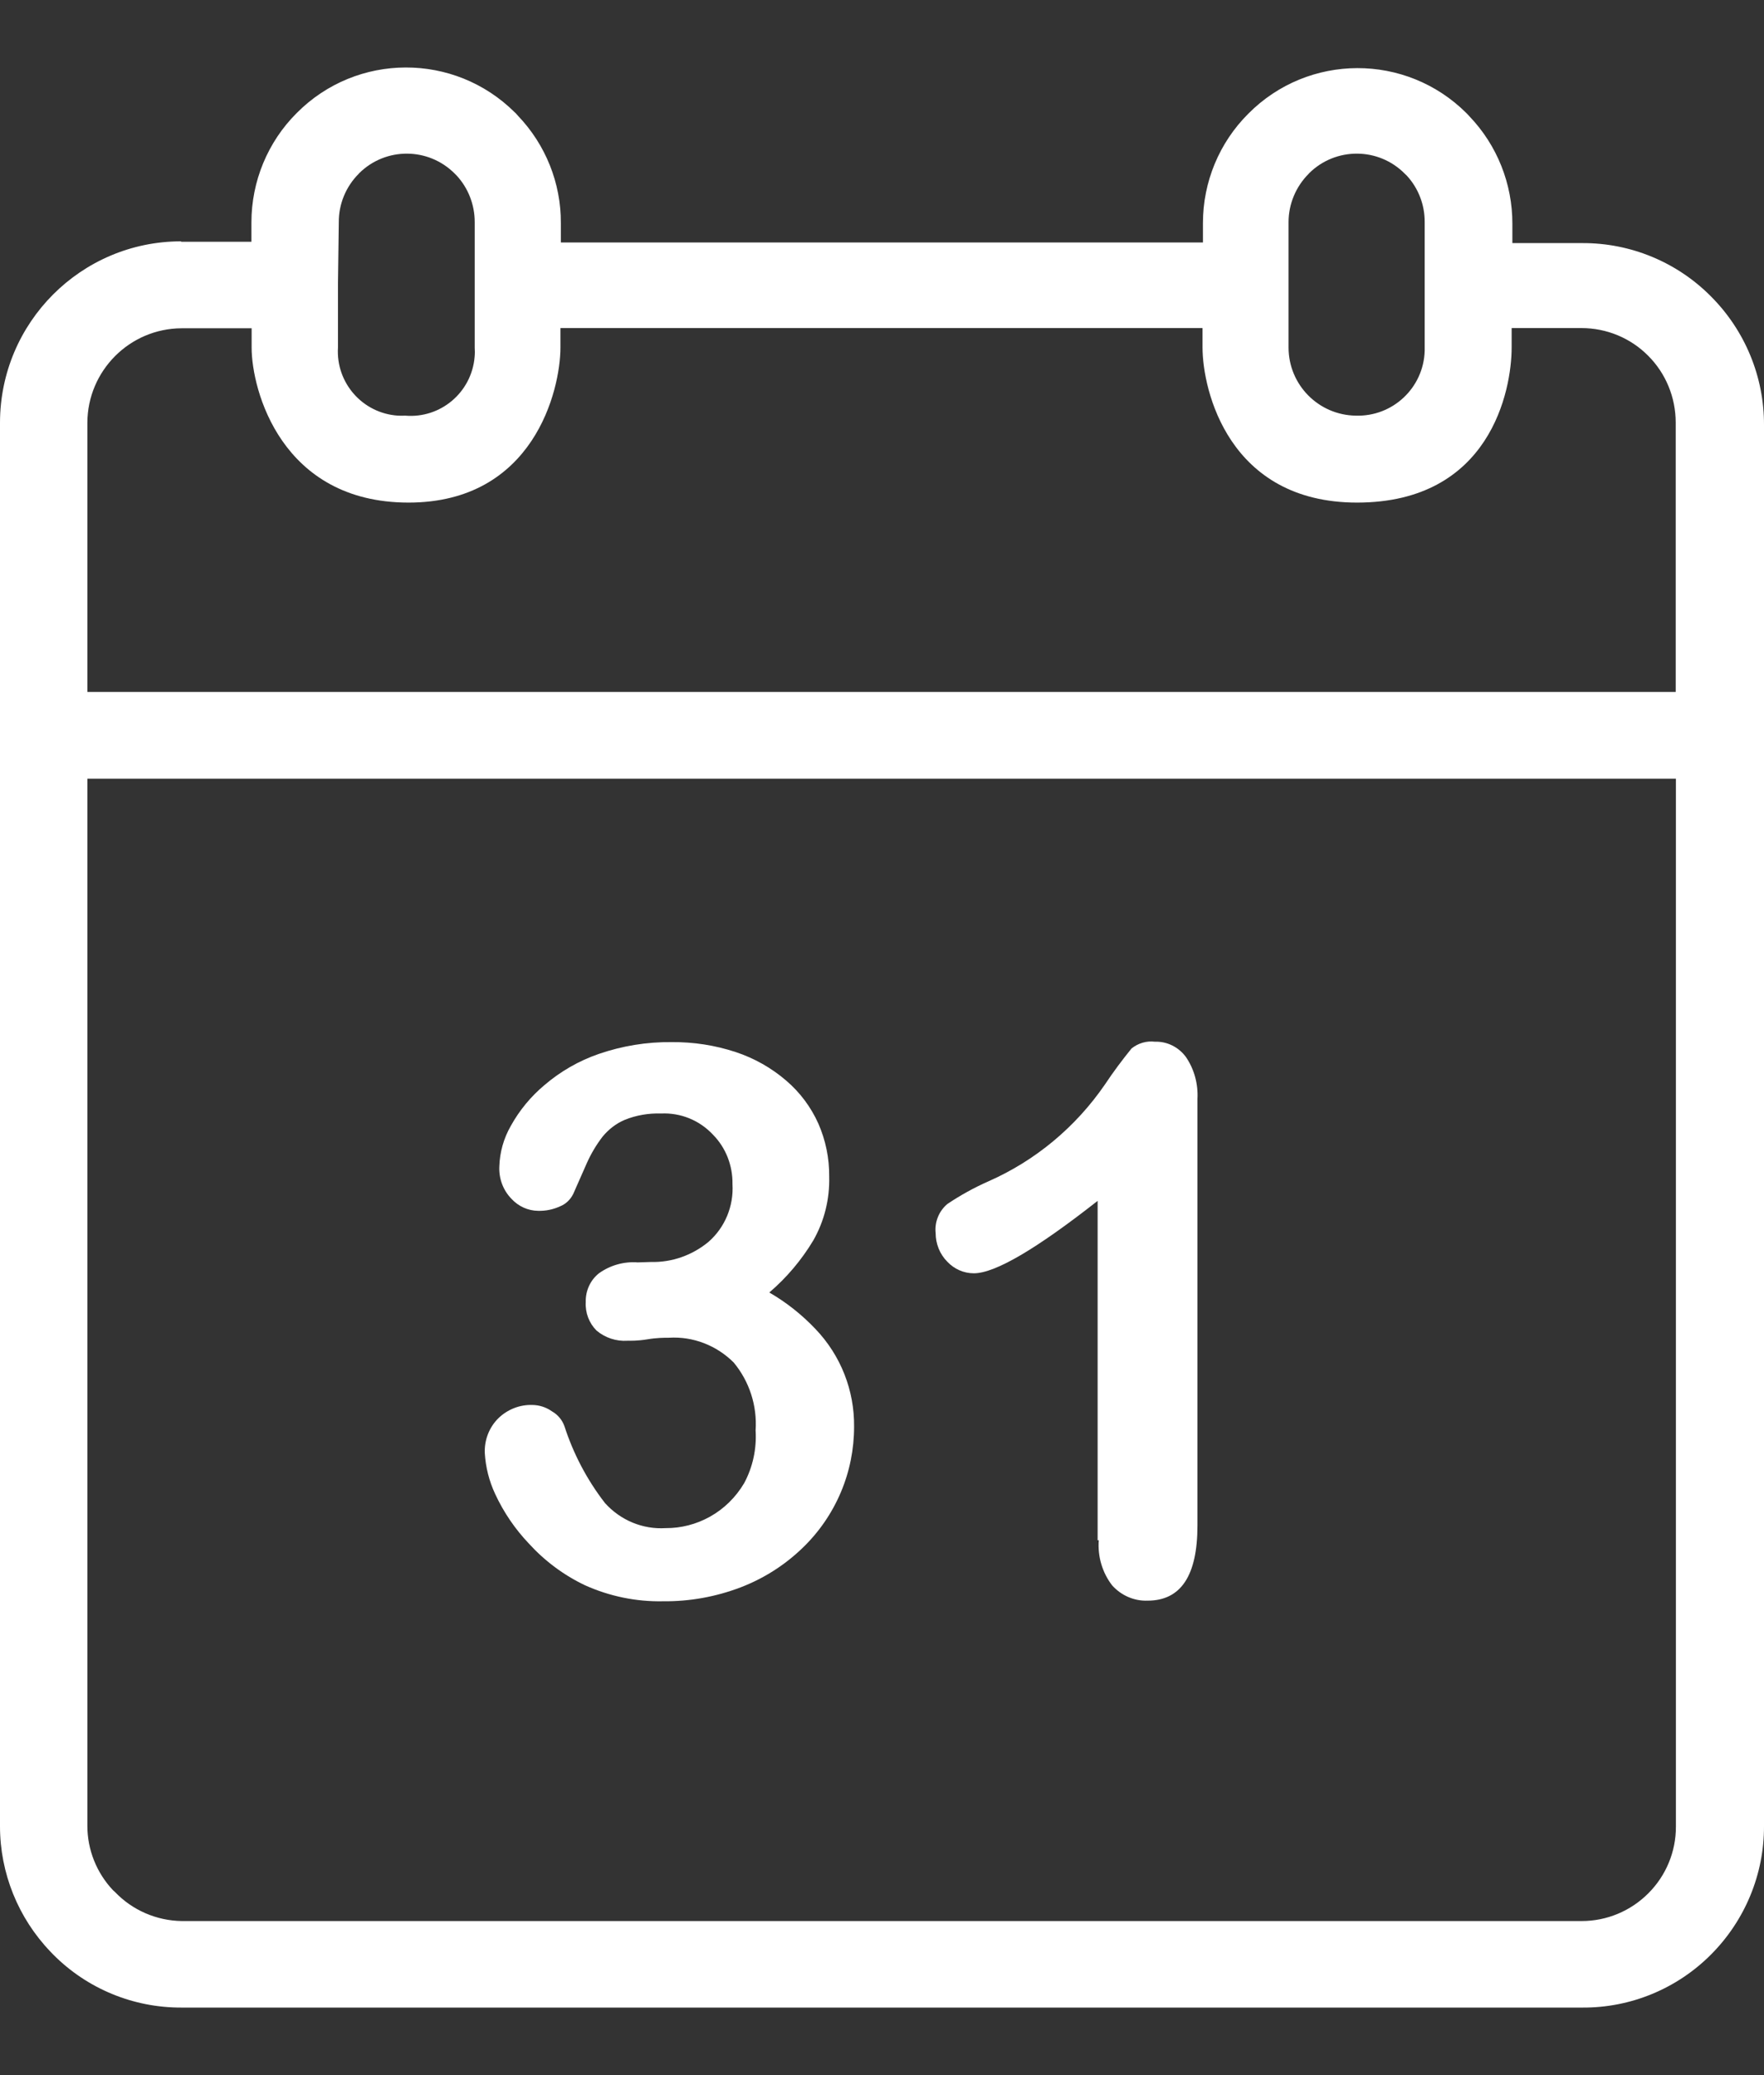
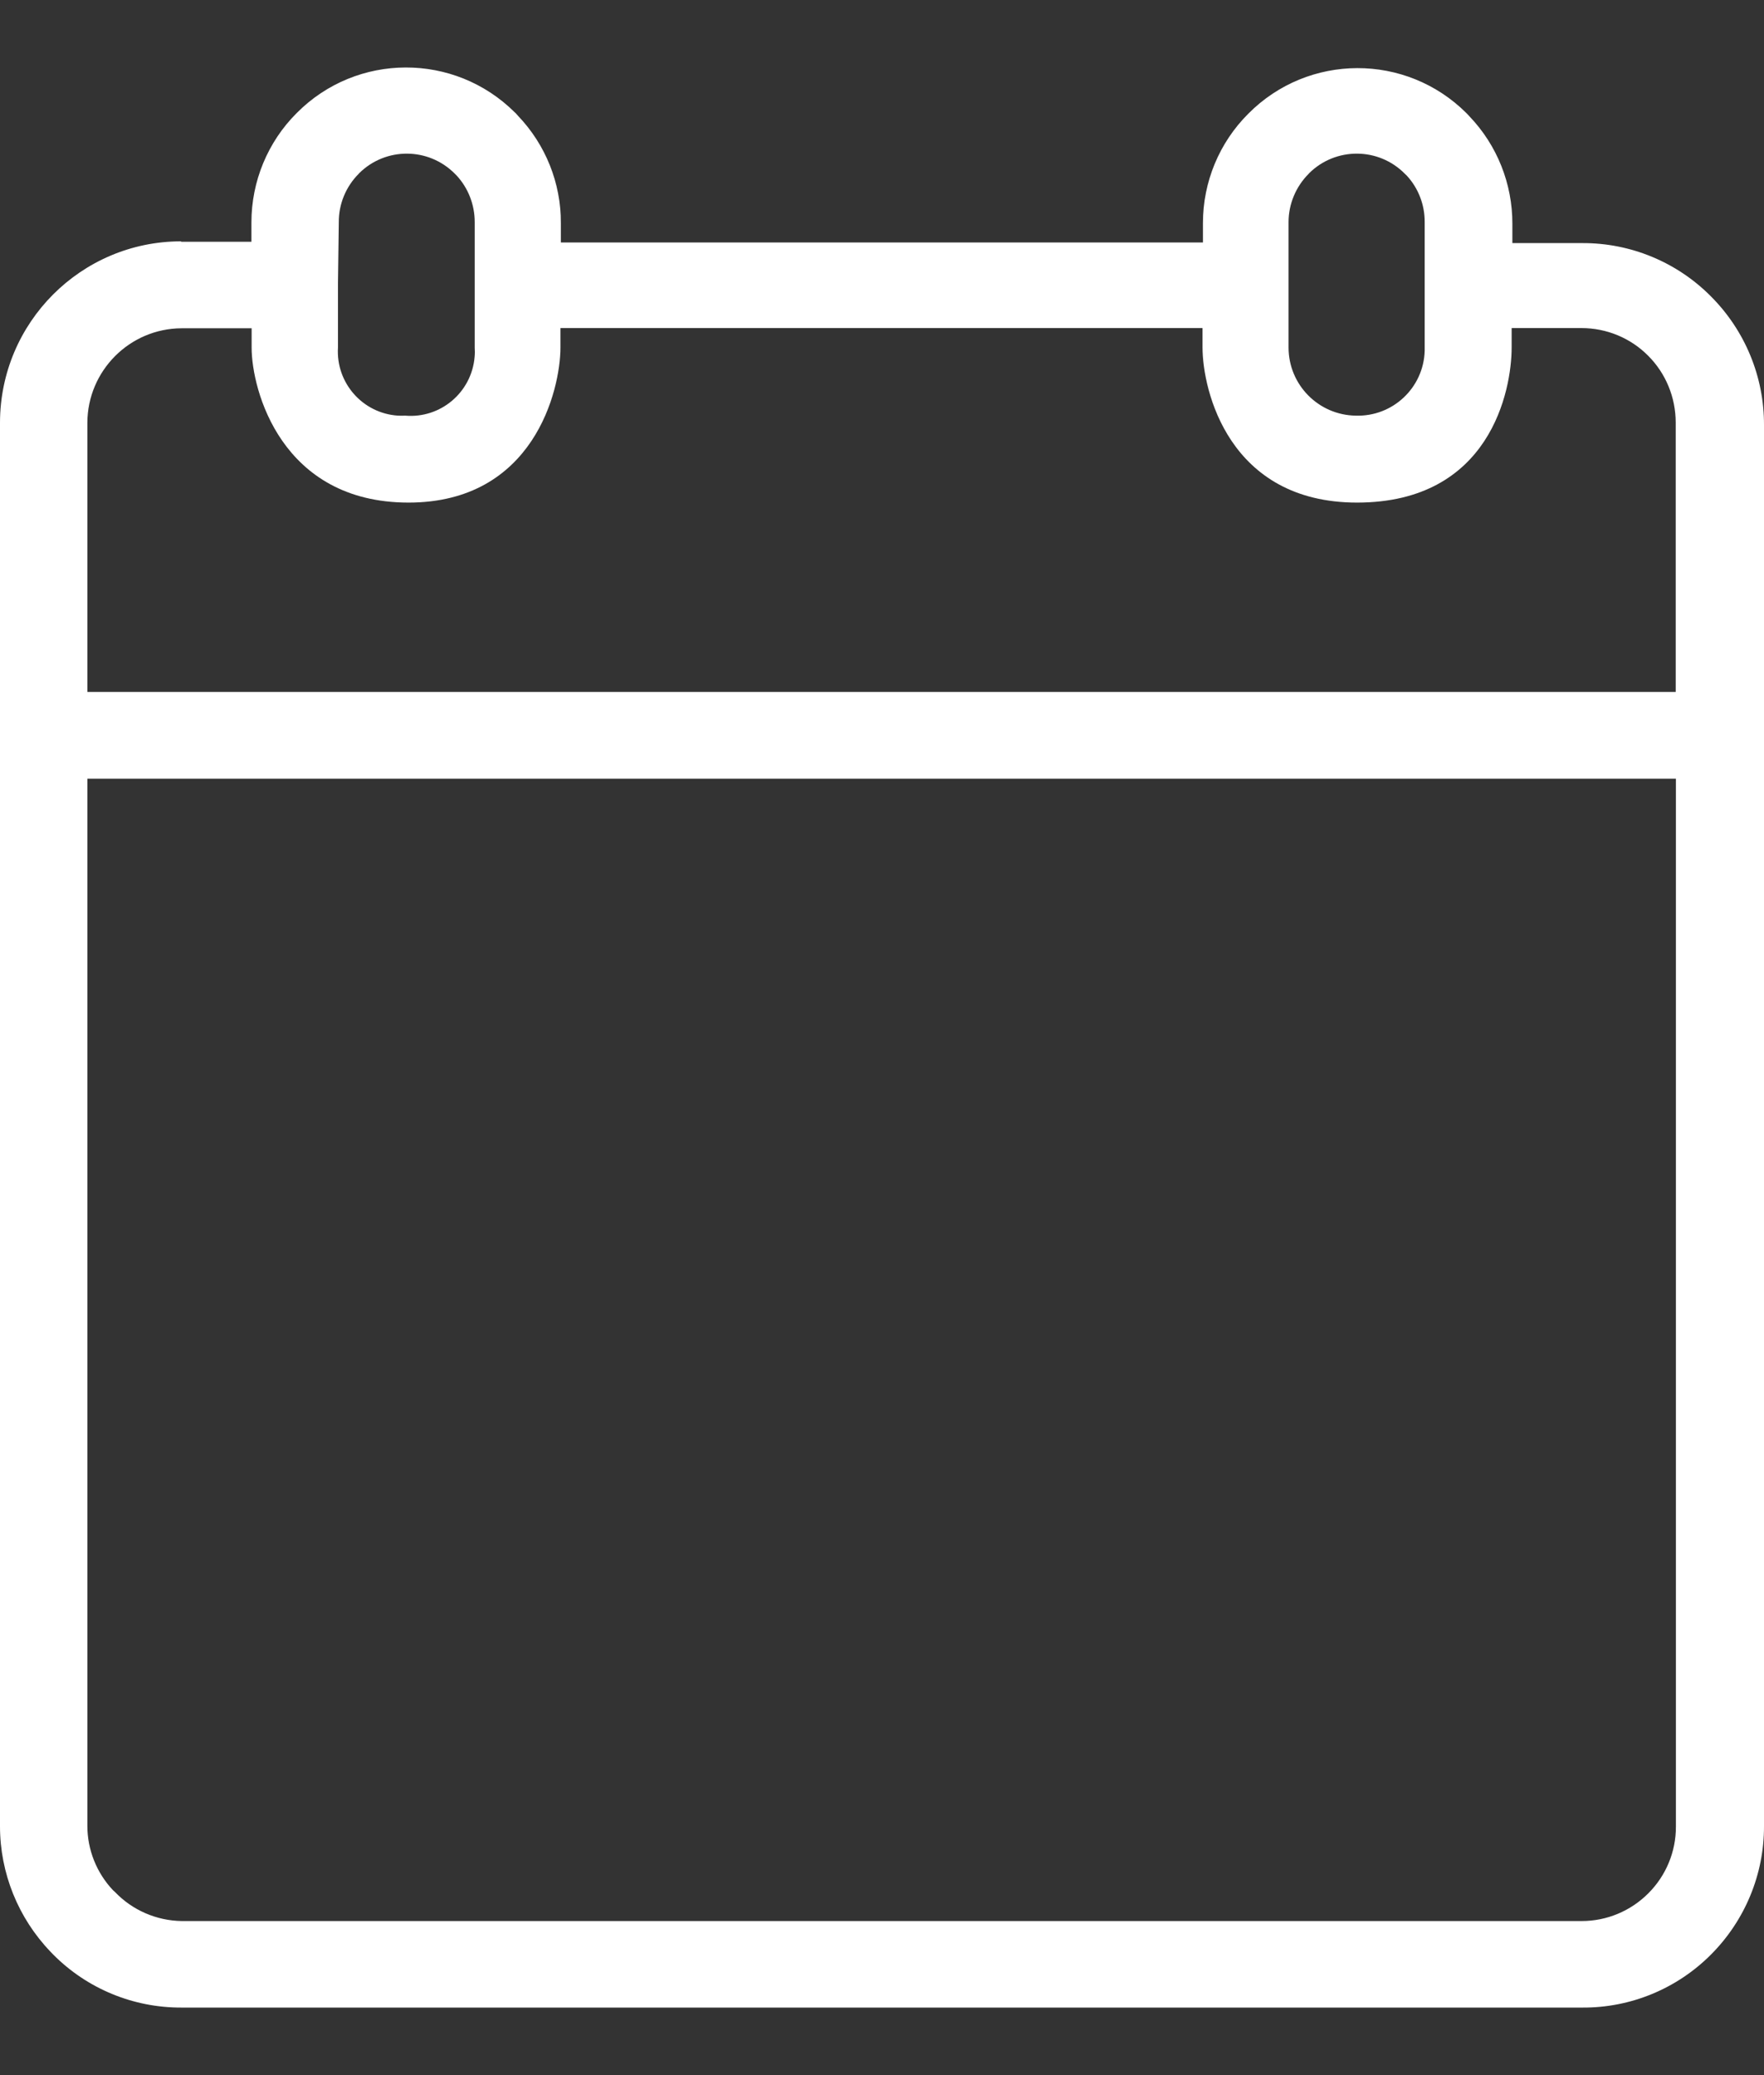
<svg xmlns="http://www.w3.org/2000/svg" width="17" height="20" viewBox="0 0 17 20" fill="none">
  <rect x="0" y="0" width="17" height="20" fill="#333333" stroke="none" />
-   <path d="M7.858 12.808C7.727 12.67 7.578 12.552 7.414 12.457C7.581 12.314 7.724 12.145 7.838 11.955C7.944 11.769 7.997 11.556 7.991 11.34C7.993 11.164 7.957 10.99 7.887 10.83C7.815 10.669 7.709 10.528 7.577 10.415C7.434 10.292 7.269 10.199 7.091 10.14C6.891 10.074 6.683 10.042 6.473 10.044C6.234 10.041 5.997 10.08 5.77 10.158C5.579 10.224 5.401 10.326 5.246 10.459C5.116 10.568 5.006 10.701 4.923 10.851C4.854 10.971 4.816 11.106 4.812 11.244C4.807 11.36 4.849 11.472 4.929 11.554C4.996 11.627 5.089 11.669 5.186 11.67C5.259 11.672 5.332 11.657 5.399 11.626C5.453 11.604 5.497 11.562 5.524 11.508C5.564 11.416 5.609 11.316 5.655 11.211C5.696 11.119 5.747 11.033 5.808 10.954C5.866 10.884 5.938 10.828 6.021 10.793C6.132 10.748 6.252 10.728 6.371 10.732C6.559 10.723 6.742 10.797 6.872 10.937C6.995 11.062 7.062 11.234 7.059 11.412C7.072 11.625 6.986 11.831 6.828 11.969C6.671 12.099 6.475 12.168 6.273 12.163L6.146 12.167C6.013 12.157 5.881 12.194 5.772 12.272C5.689 12.338 5.642 12.441 5.645 12.549C5.639 12.652 5.677 12.752 5.749 12.824C5.832 12.894 5.939 12.929 6.046 12.922C6.076 12.922 6.142 12.924 6.235 12.909C6.329 12.893 6.401 12.893 6.448 12.893C6.678 12.879 6.904 12.966 7.07 13.131C7.221 13.312 7.298 13.547 7.282 13.786C7.293 13.963 7.255 14.139 7.172 14.294C7.091 14.431 6.977 14.543 6.84 14.619C6.71 14.691 6.564 14.729 6.416 14.728C6.195 14.742 5.98 14.653 5.83 14.486C5.658 14.264 5.526 14.013 5.439 13.744C5.417 13.684 5.375 13.634 5.32 13.603C5.264 13.563 5.198 13.542 5.131 13.541C5.01 13.537 4.892 13.583 4.804 13.668C4.715 13.755 4.667 13.878 4.672 14.004C4.68 14.141 4.714 14.275 4.772 14.399C4.854 14.576 4.964 14.737 5.097 14.877C5.25 15.045 5.433 15.181 5.636 15.278C5.873 15.385 6.13 15.438 6.388 15.433C6.645 15.436 6.9 15.39 7.14 15.298C7.358 15.214 7.558 15.088 7.728 14.925C7.889 14.772 8.017 14.587 8.104 14.381C8.188 14.182 8.231 13.968 8.231 13.751C8.233 13.578 8.201 13.405 8.138 13.245C8.074 13.082 7.978 12.933 7.858 12.808Z" fill="white" />
-   <path d="M11.428 10.186C11.357 10.091 11.247 10.036 11.13 10.04C11.05 10.03 10.969 10.054 10.905 10.105C10.815 10.216 10.729 10.331 10.65 10.45C10.367 10.863 9.977 11.187 9.525 11.386C9.387 11.447 9.255 11.52 9.13 11.604C9.049 11.672 9.006 11.777 9.017 11.883C9.017 11.988 9.057 12.088 9.13 12.161C9.197 12.232 9.289 12.272 9.385 12.272C9.589 12.272 9.986 12.039 10.578 11.574V14.846L10.589 14.844C10.577 15.001 10.623 15.157 10.718 15.28C10.806 15.378 10.931 15.432 11.06 15.427C11.38 15.427 11.54 15.186 11.54 14.704V10.592C11.548 10.447 11.509 10.304 11.428 10.186Z" fill="white" />
  <path d="M2.86 1.089C3.439 0.506 4.38 0.504 4.962 1.084C4.964 1.086 4.966 1.087 4.968 1.089L4.992 1.116C5.258 1.394 5.407 1.765 5.405 2.15V2.337H11.593V2.15C11.593 1.754 11.75 1.375 12.03 1.096C12.609 0.512 13.55 0.51 14.132 1.09C14.134 1.092 14.136 1.094 14.138 1.096L14.162 1.122C14.428 1.4 14.576 1.772 14.575 2.157V2.343H15.25C15.714 2.341 16.161 2.526 16.488 2.856C16.817 3.185 17.002 3.632 17 4.098V17.598C17.002 18.063 16.817 18.51 16.488 18.839C16.16 19.168 15.714 19.352 15.25 19.349H1.75C1.285 19.351 0.839 19.167 0.512 18.837L0.487 18.811C0.175 18.486 0 18.052 0 17.602V4.072C0.002 3.109 0.781 2.328 1.742 2.326L1.748 2.33H2.423V2.144C2.423 1.748 2.58 1.368 2.86 1.089ZM0.842 7.505V17.598C0.842 17.828 0.931 18.051 1.09 18.219L1.108 18.235C1.276 18.411 1.508 18.511 1.75 18.515H15.244C15.485 18.515 15.716 18.418 15.886 18.247C16.056 18.077 16.152 17.846 16.151 17.604V7.505H0.842ZM5.401 3.349C5.401 3.76 5.143 4.844 3.936 4.844C2.712 4.843 2.425 3.76 2.425 3.35V3.164H1.75C1.25 3.166 0.844 3.573 0.842 4.074V6.669H16.149V4.072C16.149 3.831 16.054 3.599 15.884 3.429C15.714 3.257 15.482 3.162 15.241 3.162H14.568V3.349C14.568 3.762 14.362 4.843 13.079 4.844C11.841 4.844 11.589 3.76 11.589 3.349V3.162H5.401V3.349ZM4.384 1.675C4.13 1.418 3.717 1.416 3.461 1.67C3.459 1.671 3.458 1.673 3.457 1.675C3.334 1.798 3.264 1.966 3.265 2.141L3.257 2.744V3.349C3.236 3.691 3.496 3.985 3.837 4.006C3.86 4.007 3.883 4.007 3.905 4.006C4.246 4.035 4.545 3.782 4.574 3.44C4.577 3.41 4.577 3.379 4.575 3.349V2.141C4.575 1.974 4.513 1.813 4.4 1.691L4.384 1.675ZM13.539 1.675C13.286 1.418 12.872 1.416 12.616 1.67C12.615 1.671 12.614 1.673 12.612 1.675C12.489 1.798 12.418 1.966 12.418 2.141V3.349C12.418 3.709 12.707 4.001 13.066 4.006C13.422 4.017 13.719 3.738 13.73 3.382V2.141C13.731 1.974 13.669 1.813 13.556 1.691L13.539 1.675Z" fill="white" />
</svg>